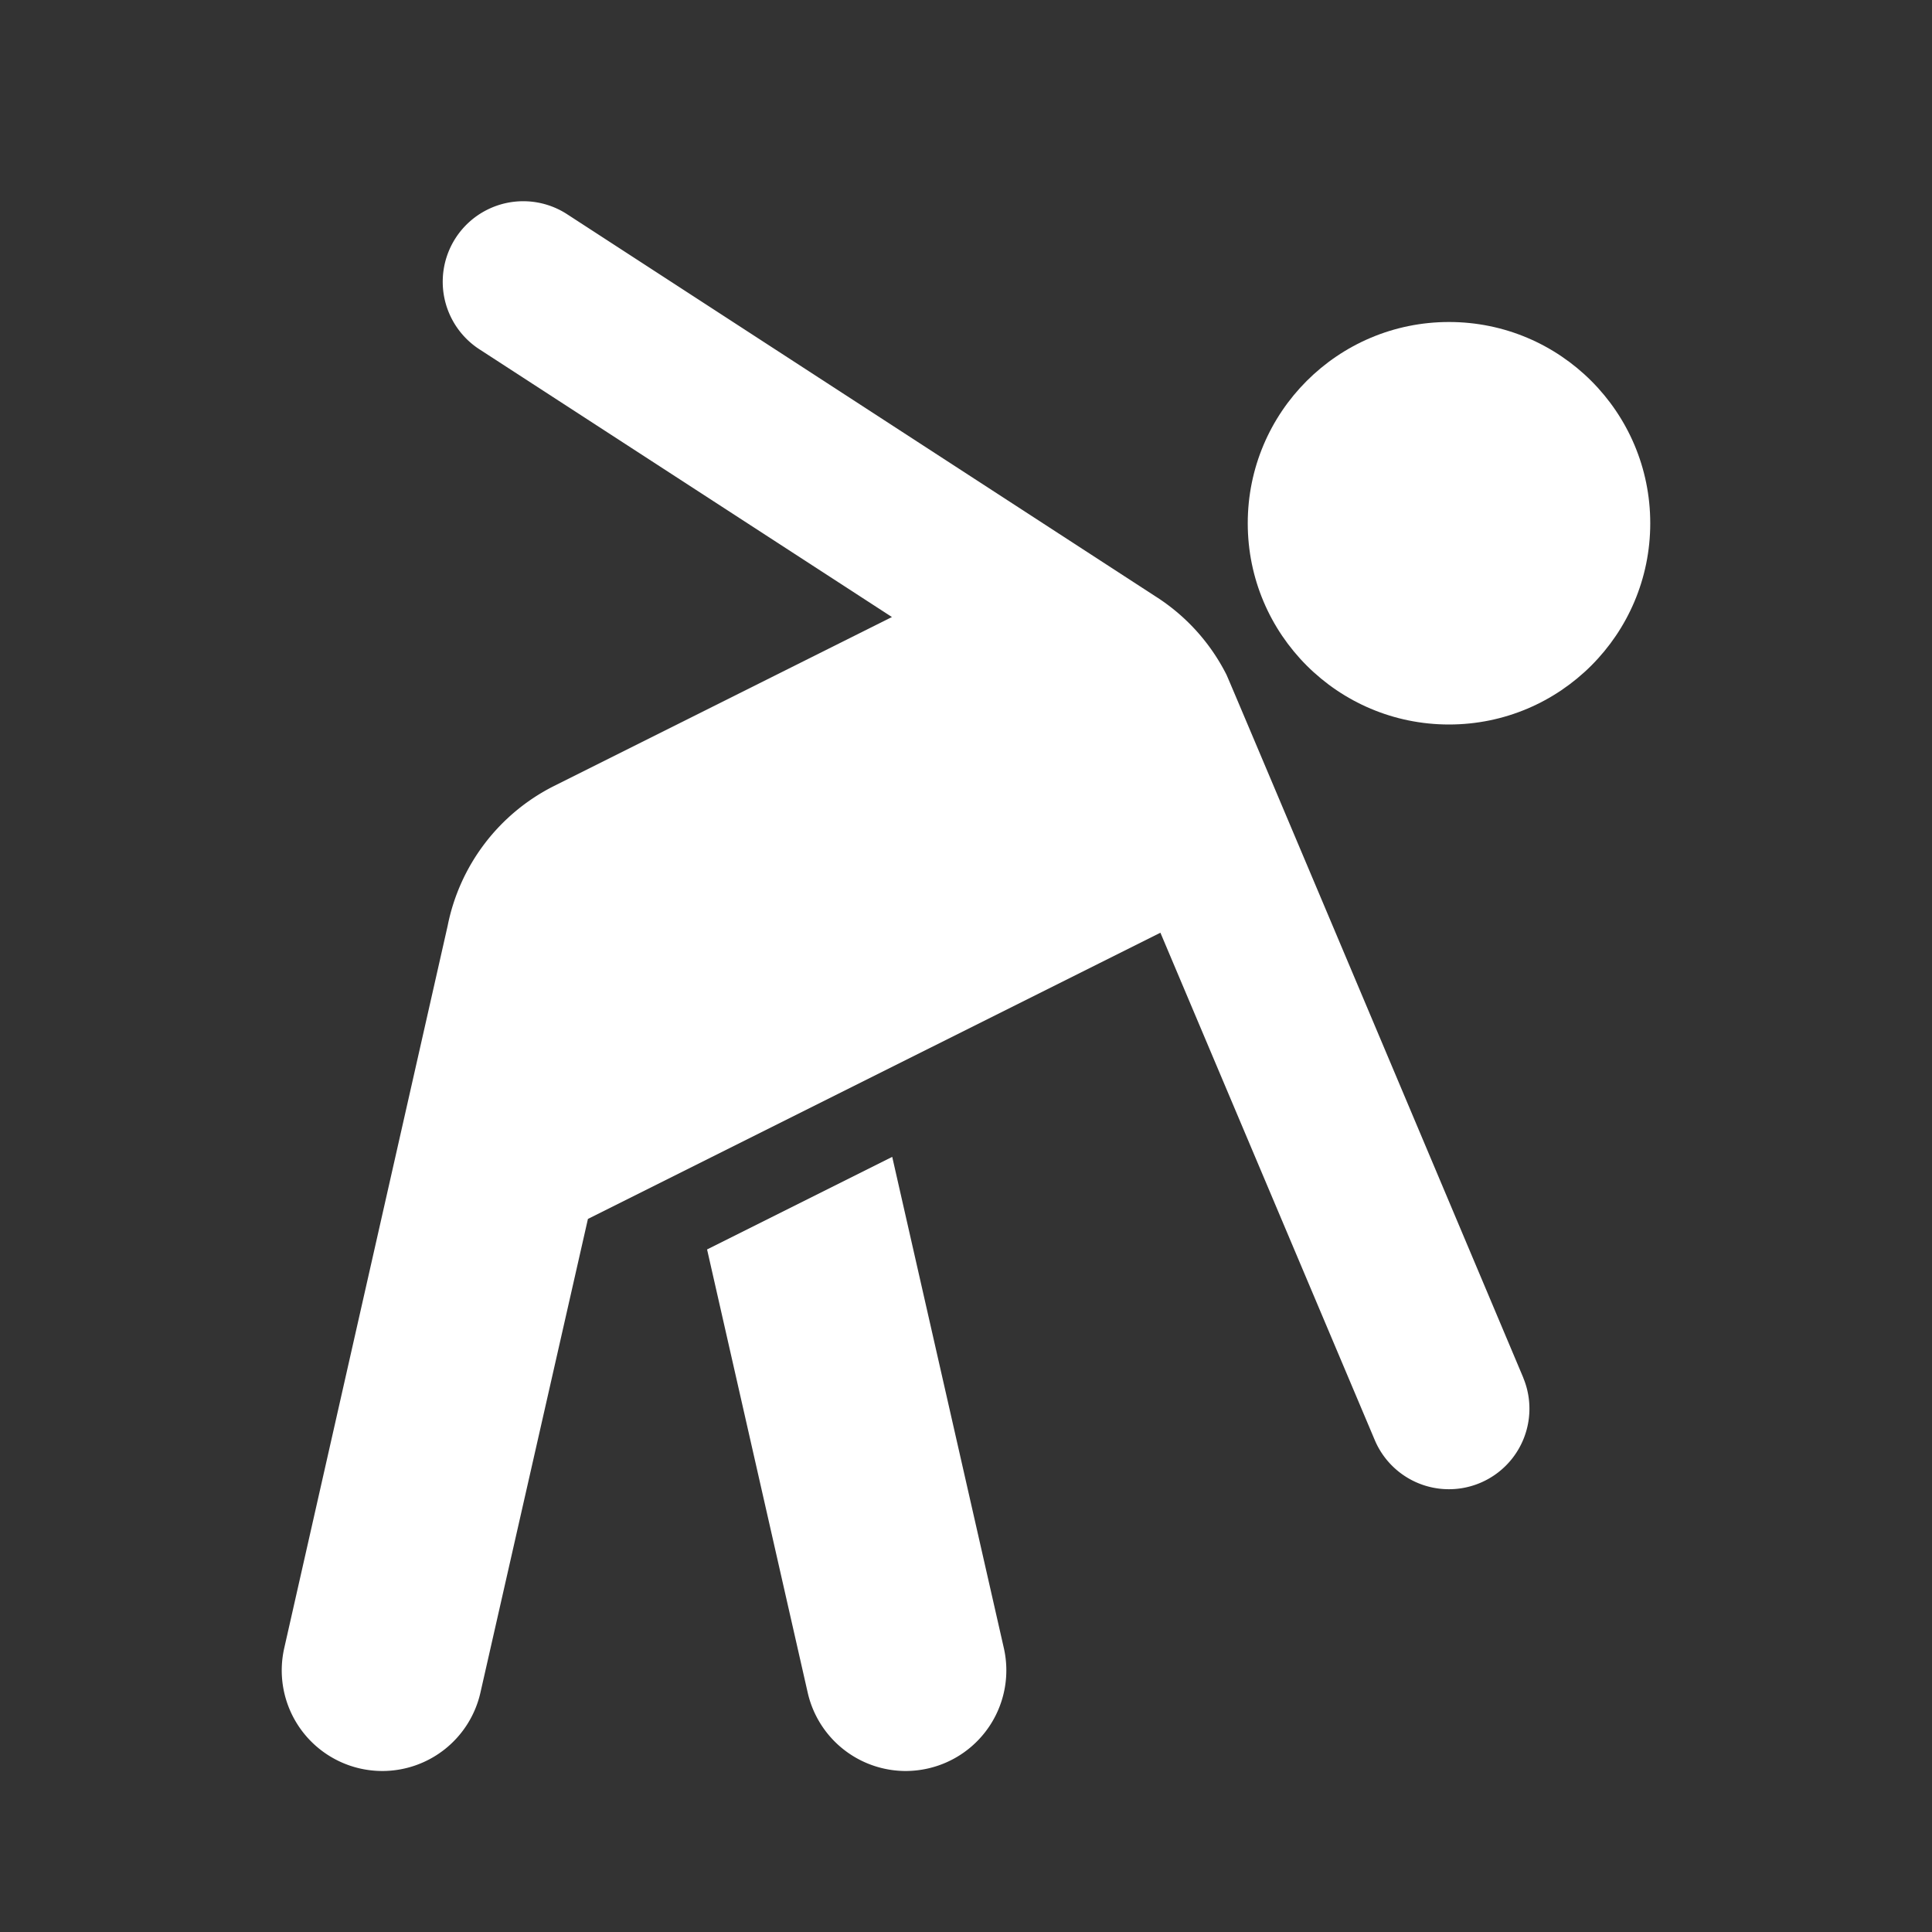
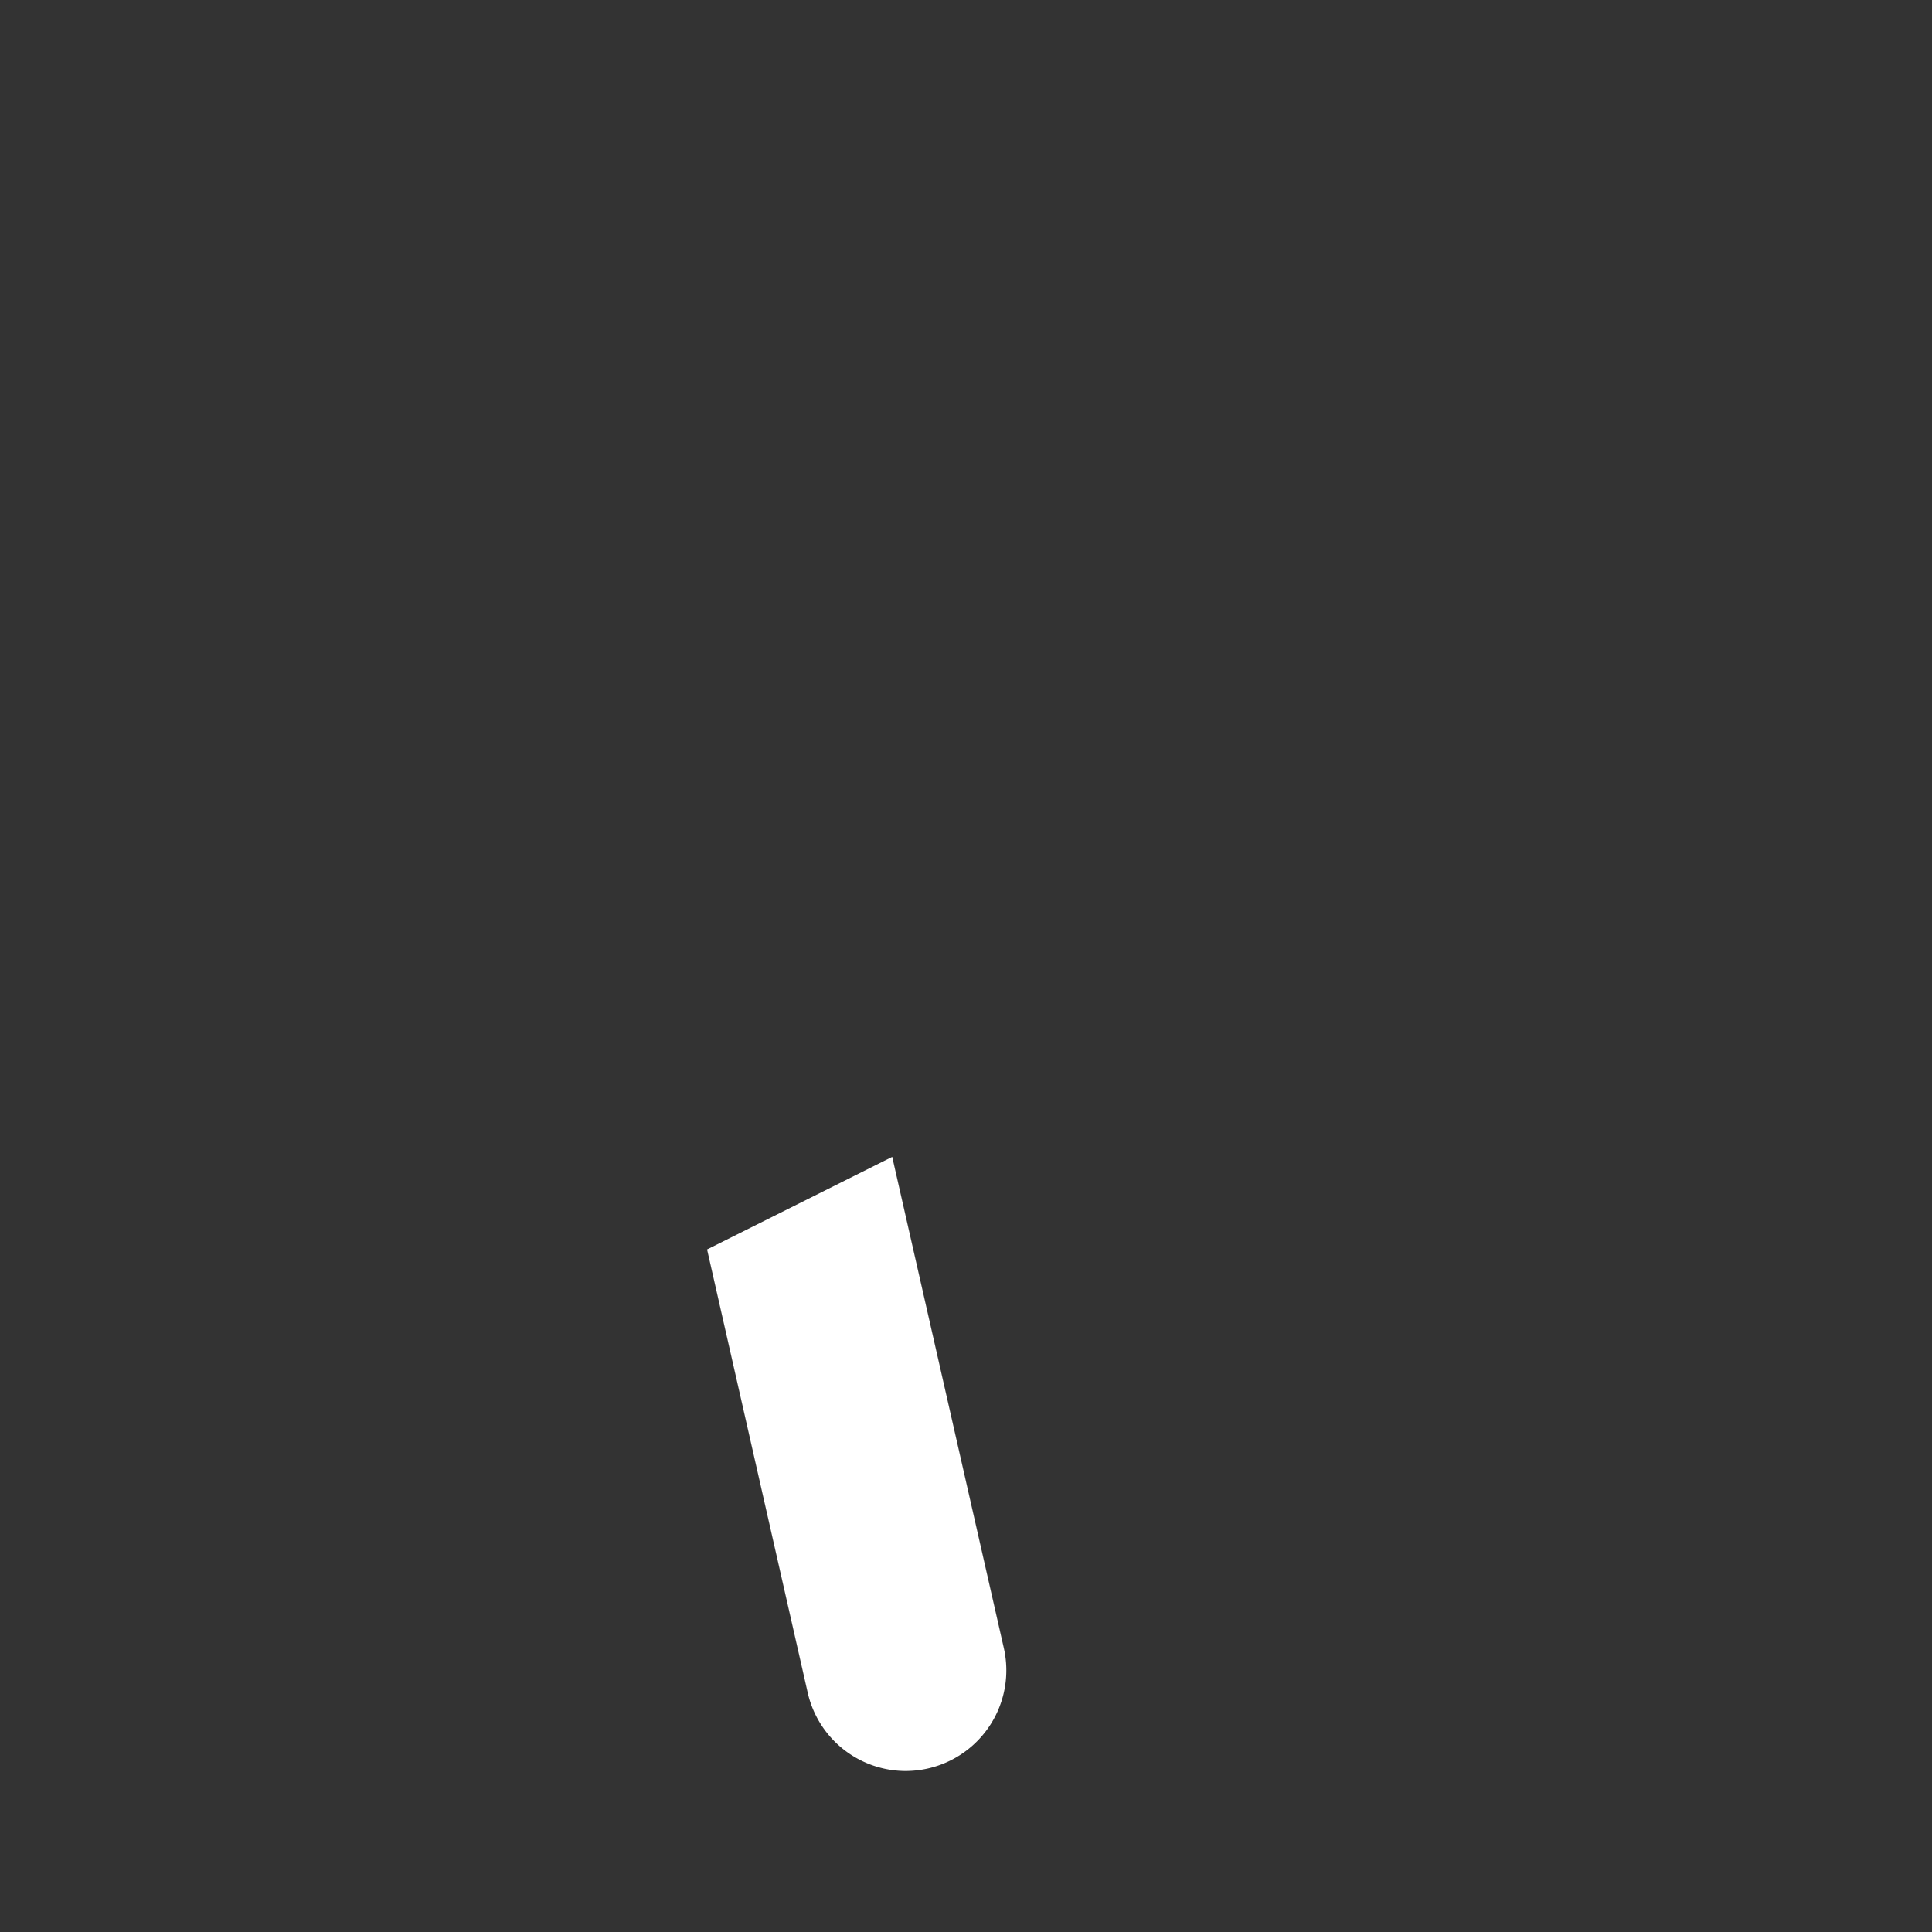
<svg xmlns="http://www.w3.org/2000/svg" width="48" height="48" viewBox="0 0 48 48">
  <rect x="0" y="0" width="48" height="48" fill="#333333" stroke="none" />
  <g fill="#ffffff">
-     <circle cx="36" cy="13" r="5" fill="#ffffff" />
    <path d="M22.167,28.742l-4.6,2.3,2.5,11.01A2.5,2.5,0,0,0,22.5,44a2.536,2.536,0,0,0,.556-.063,2.5,2.5,0,0,0,1.884-2.992Z" fill="#ffffff" />
-     <path d="M37.847,34.232s-7.3-17.314-7.375-17.468A4.946,4.946,0,0,0,28.7,14.812L14.08,5.316a2,2,0,0,0-2.16,3.368L22.16,15.33l-8.4,4.2A4.97,4.97,0,0,0,11.122,23L7.062,40.946a2.5,2.5,0,0,0,1.884,2.992A2.536,2.536,0,0,0,9.5,44a2.5,2.5,0,0,0,2.436-1.947l2.671-11.769,14.223-7.111,5.321,12.594a2,2,0,1,0,3.694-1.536Z" fill="#ffffff" />
  </g>
</svg>